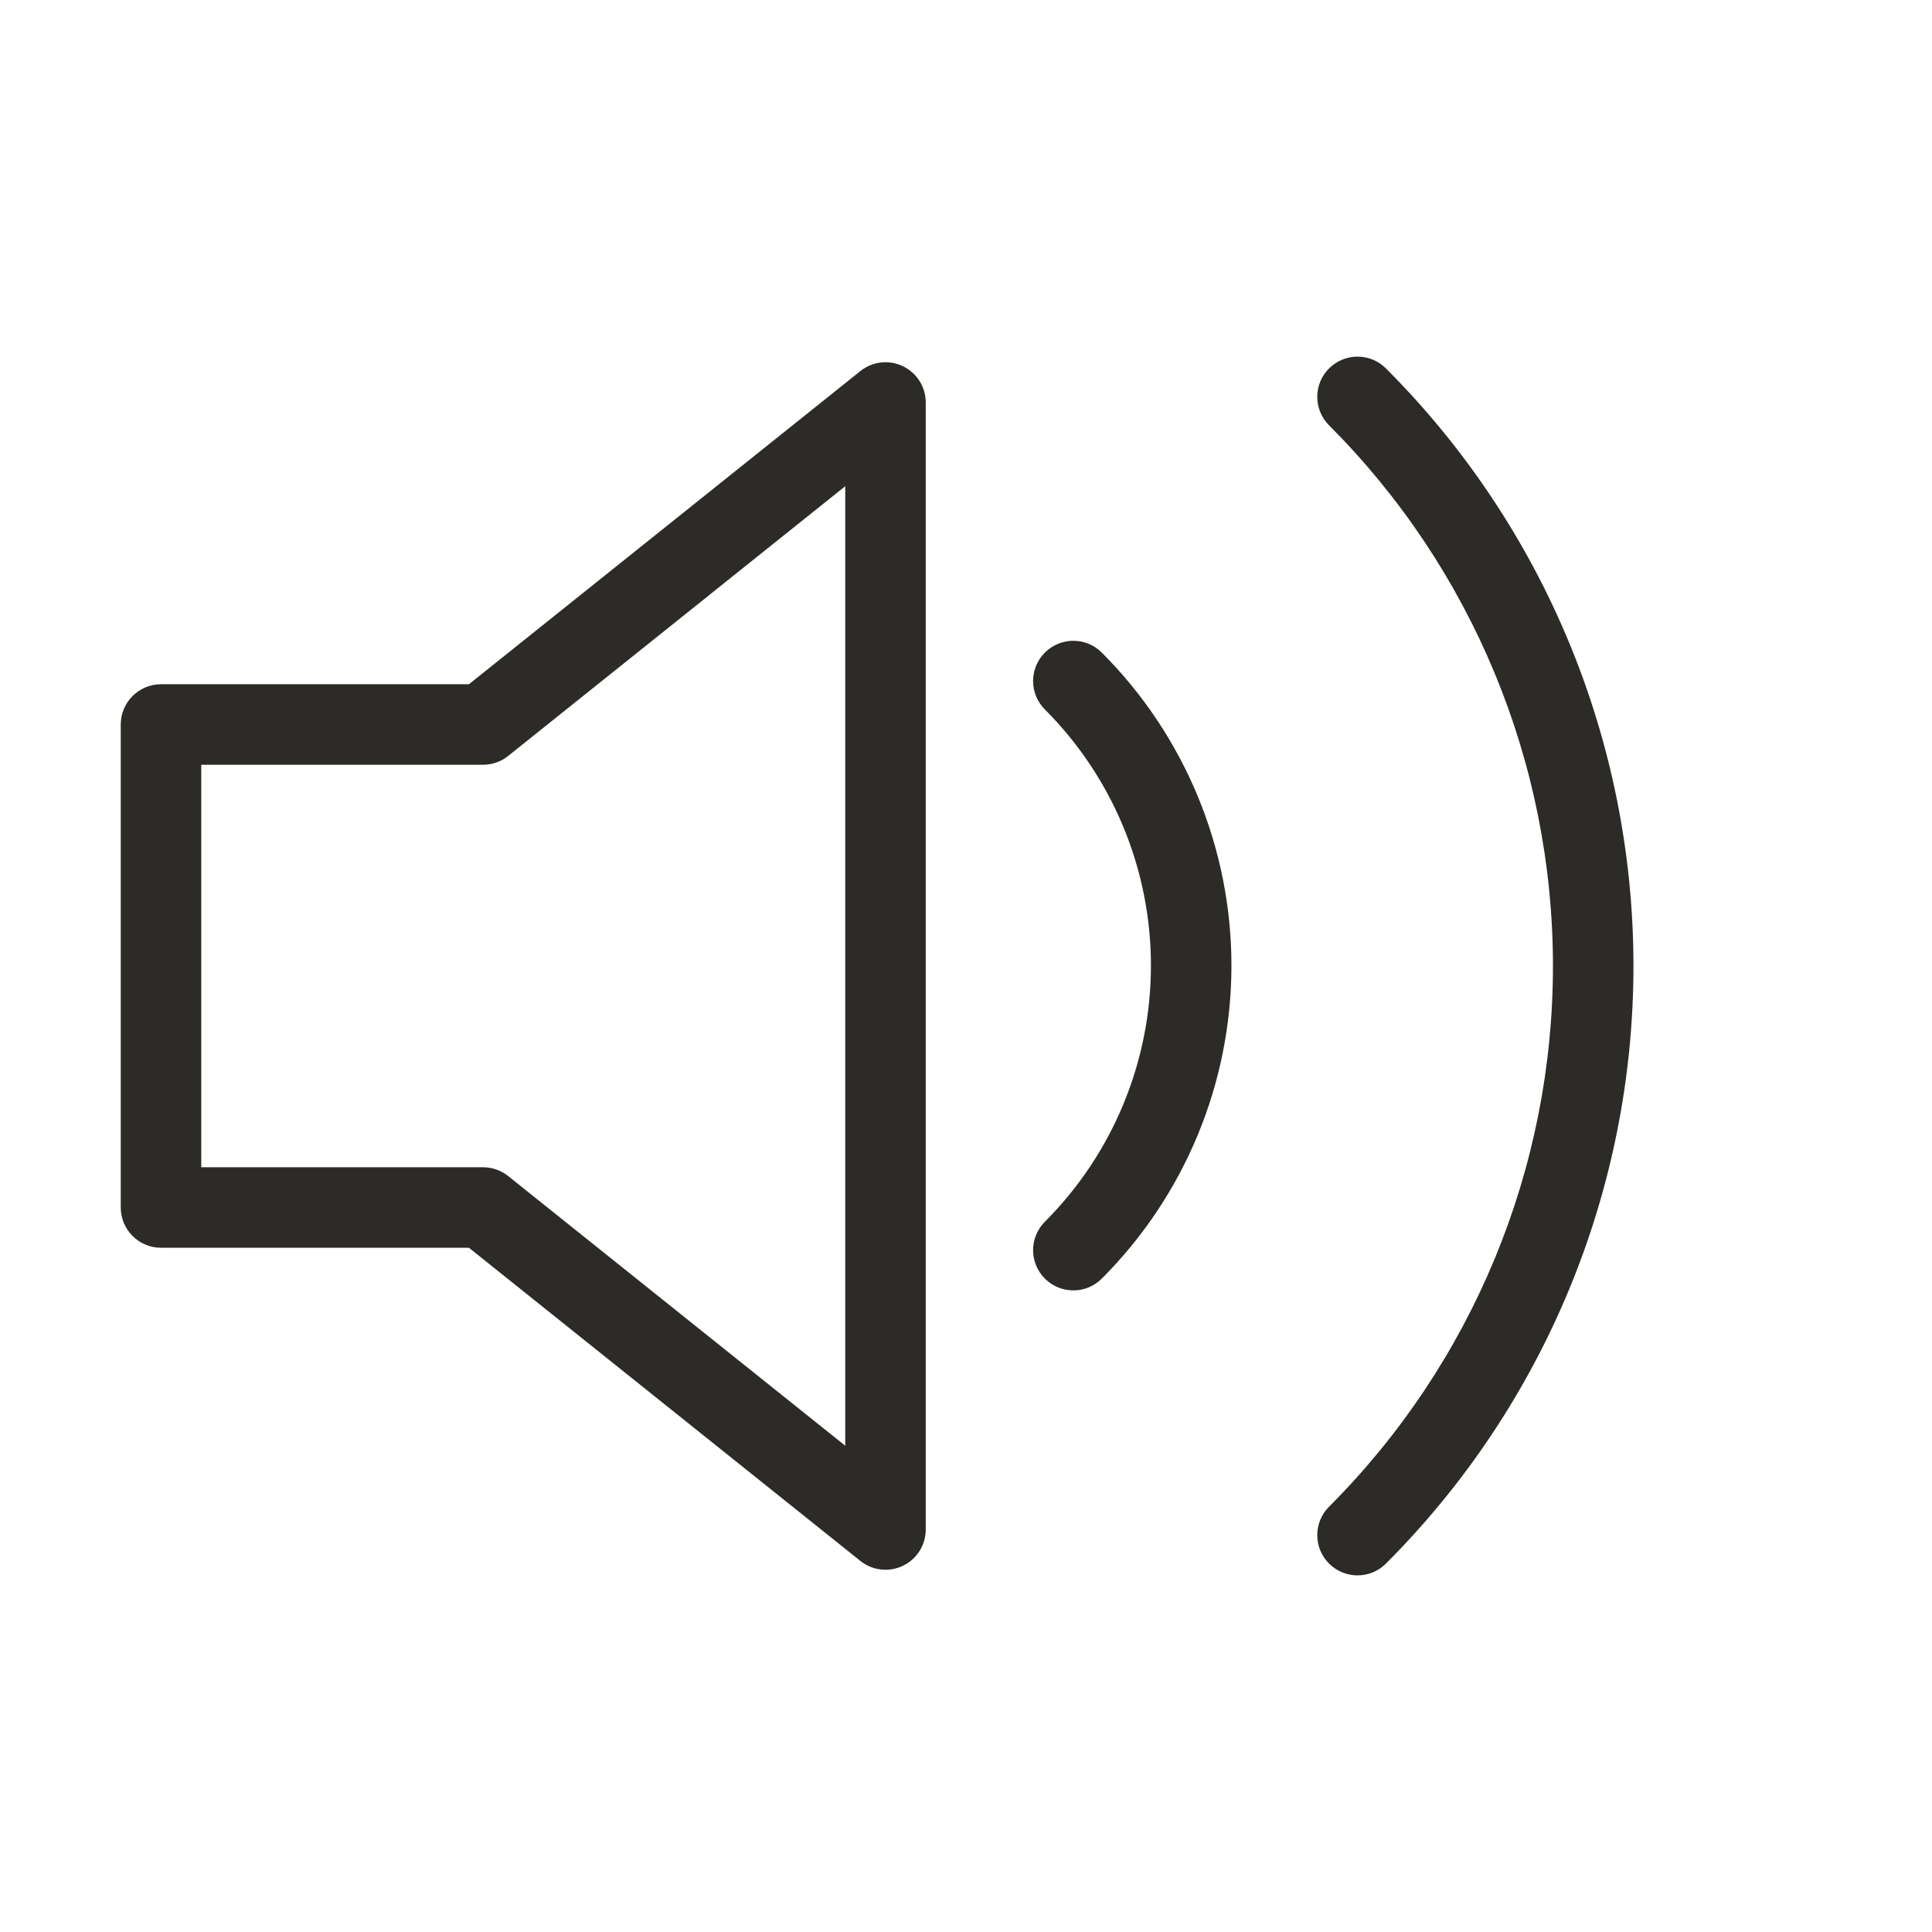
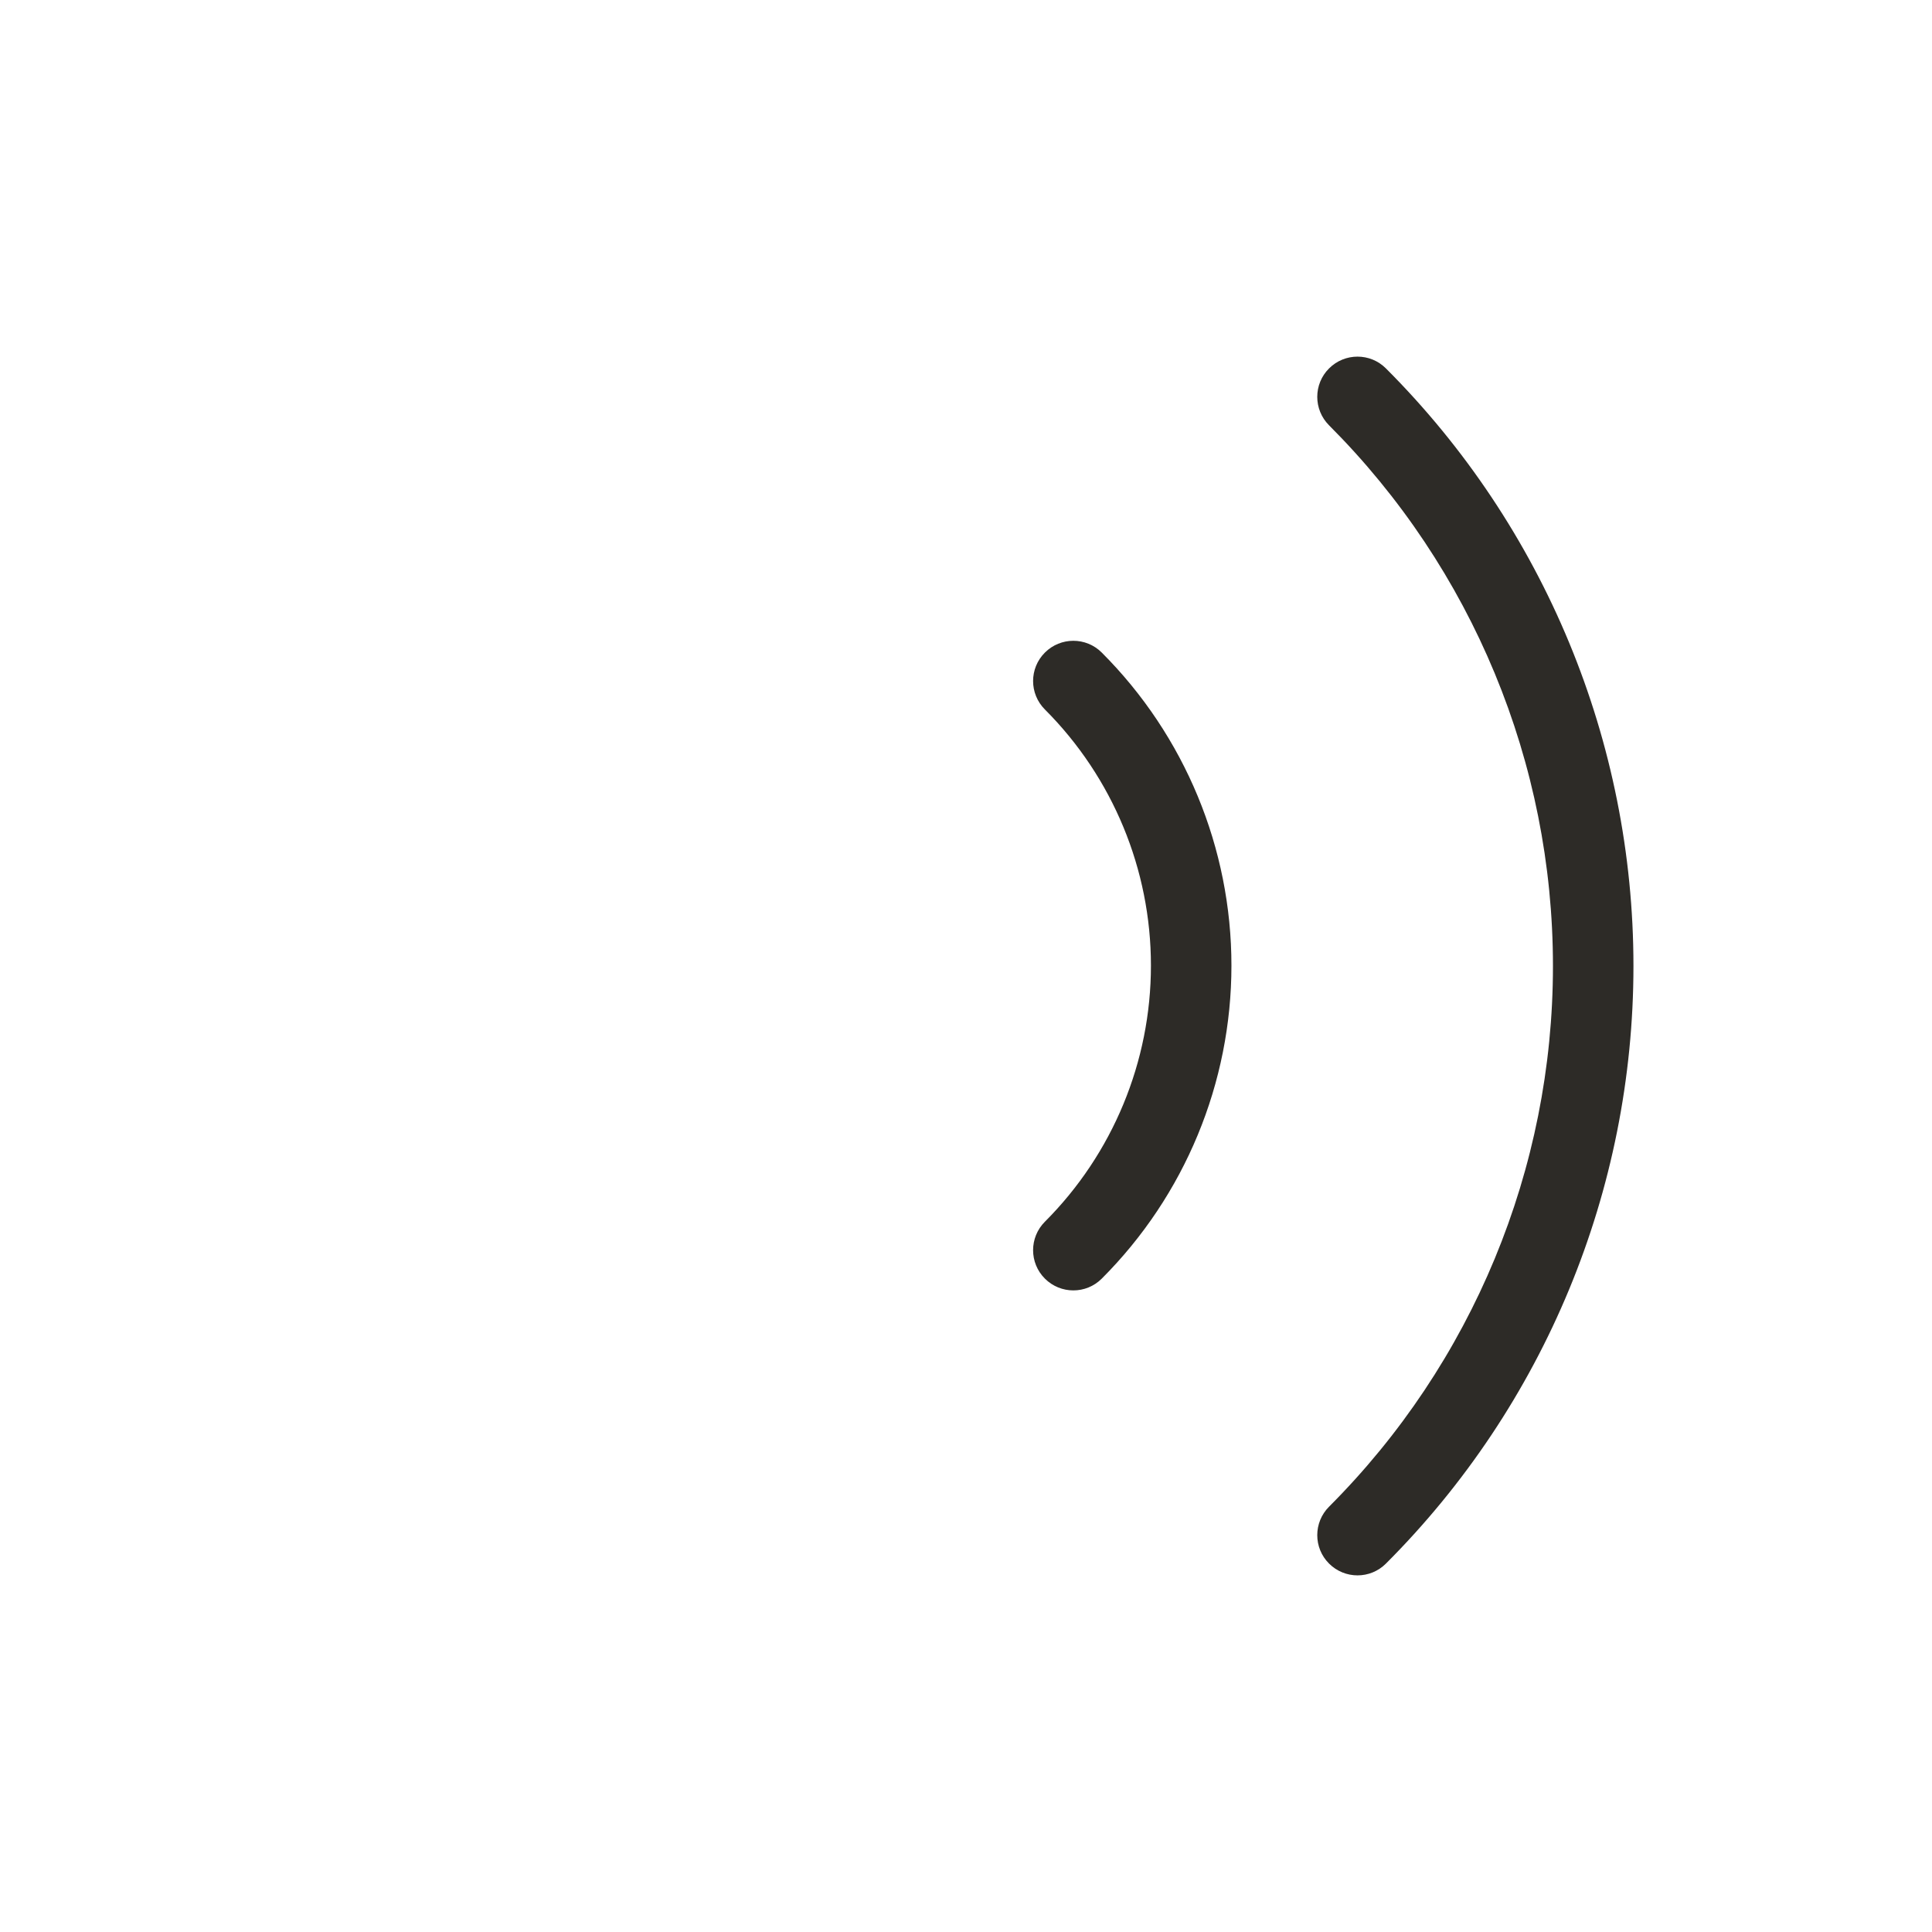
<svg xmlns="http://www.w3.org/2000/svg" width="36" height="36" viewBox="0 0 36 36" fill="none">
  <g id="volume">
-     <path id="Vector (Stroke)" fill-rule="evenodd" clip-rule="evenodd" d="M16.825 6.824C17.085 6.949 17.25 7.212 17.25 7.5V28.5C17.25 28.788 17.085 29.051 16.825 29.176C16.565 29.301 16.257 29.266 16.032 29.086L8.737 23.25H3C2.586 23.25 2.25 22.914 2.25 22.5V13.5C2.25 13.086 2.586 12.75 3 12.75H8.737L16.032 6.914C16.257 6.734 16.565 6.699 16.825 6.824ZM15.75 9.06L9.469 14.086C9.336 14.192 9.17 14.25 9 14.25H3.75V21.75H9C9.17 21.75 9.336 21.808 9.469 21.914L15.75 26.939V9.06Z" fill="#2D2B27" />
    <path id="Vector (Stroke)_2" fill-rule="evenodd" clip-rule="evenodd" d="M24.765 6.865C25.058 6.572 25.533 6.572 25.825 6.865C28.778 9.818 30.437 13.824 30.437 18C30.437 22.176 28.778 26.182 25.825 29.135C25.533 29.428 25.058 29.428 24.765 29.135C24.472 28.843 24.472 28.368 24.765 28.075C27.436 25.402 28.937 21.779 28.937 18C28.937 14.221 27.436 10.598 24.765 7.925C24.472 7.632 24.472 7.157 24.765 6.865ZM19.47 12.16C19.763 11.867 20.238 11.867 20.53 12.16C22.077 13.707 22.946 15.805 22.946 17.992C22.946 20.18 22.077 22.278 20.53 23.825C20.238 24.118 19.763 24.118 19.47 23.825C19.177 23.533 19.177 23.058 19.47 22.765C20.735 21.499 21.446 19.782 21.446 17.992C21.446 16.203 20.735 14.486 19.47 13.22C19.177 12.927 19.177 12.453 19.47 12.16Z" fill="#2D2B27" />
  </g>
</svg>